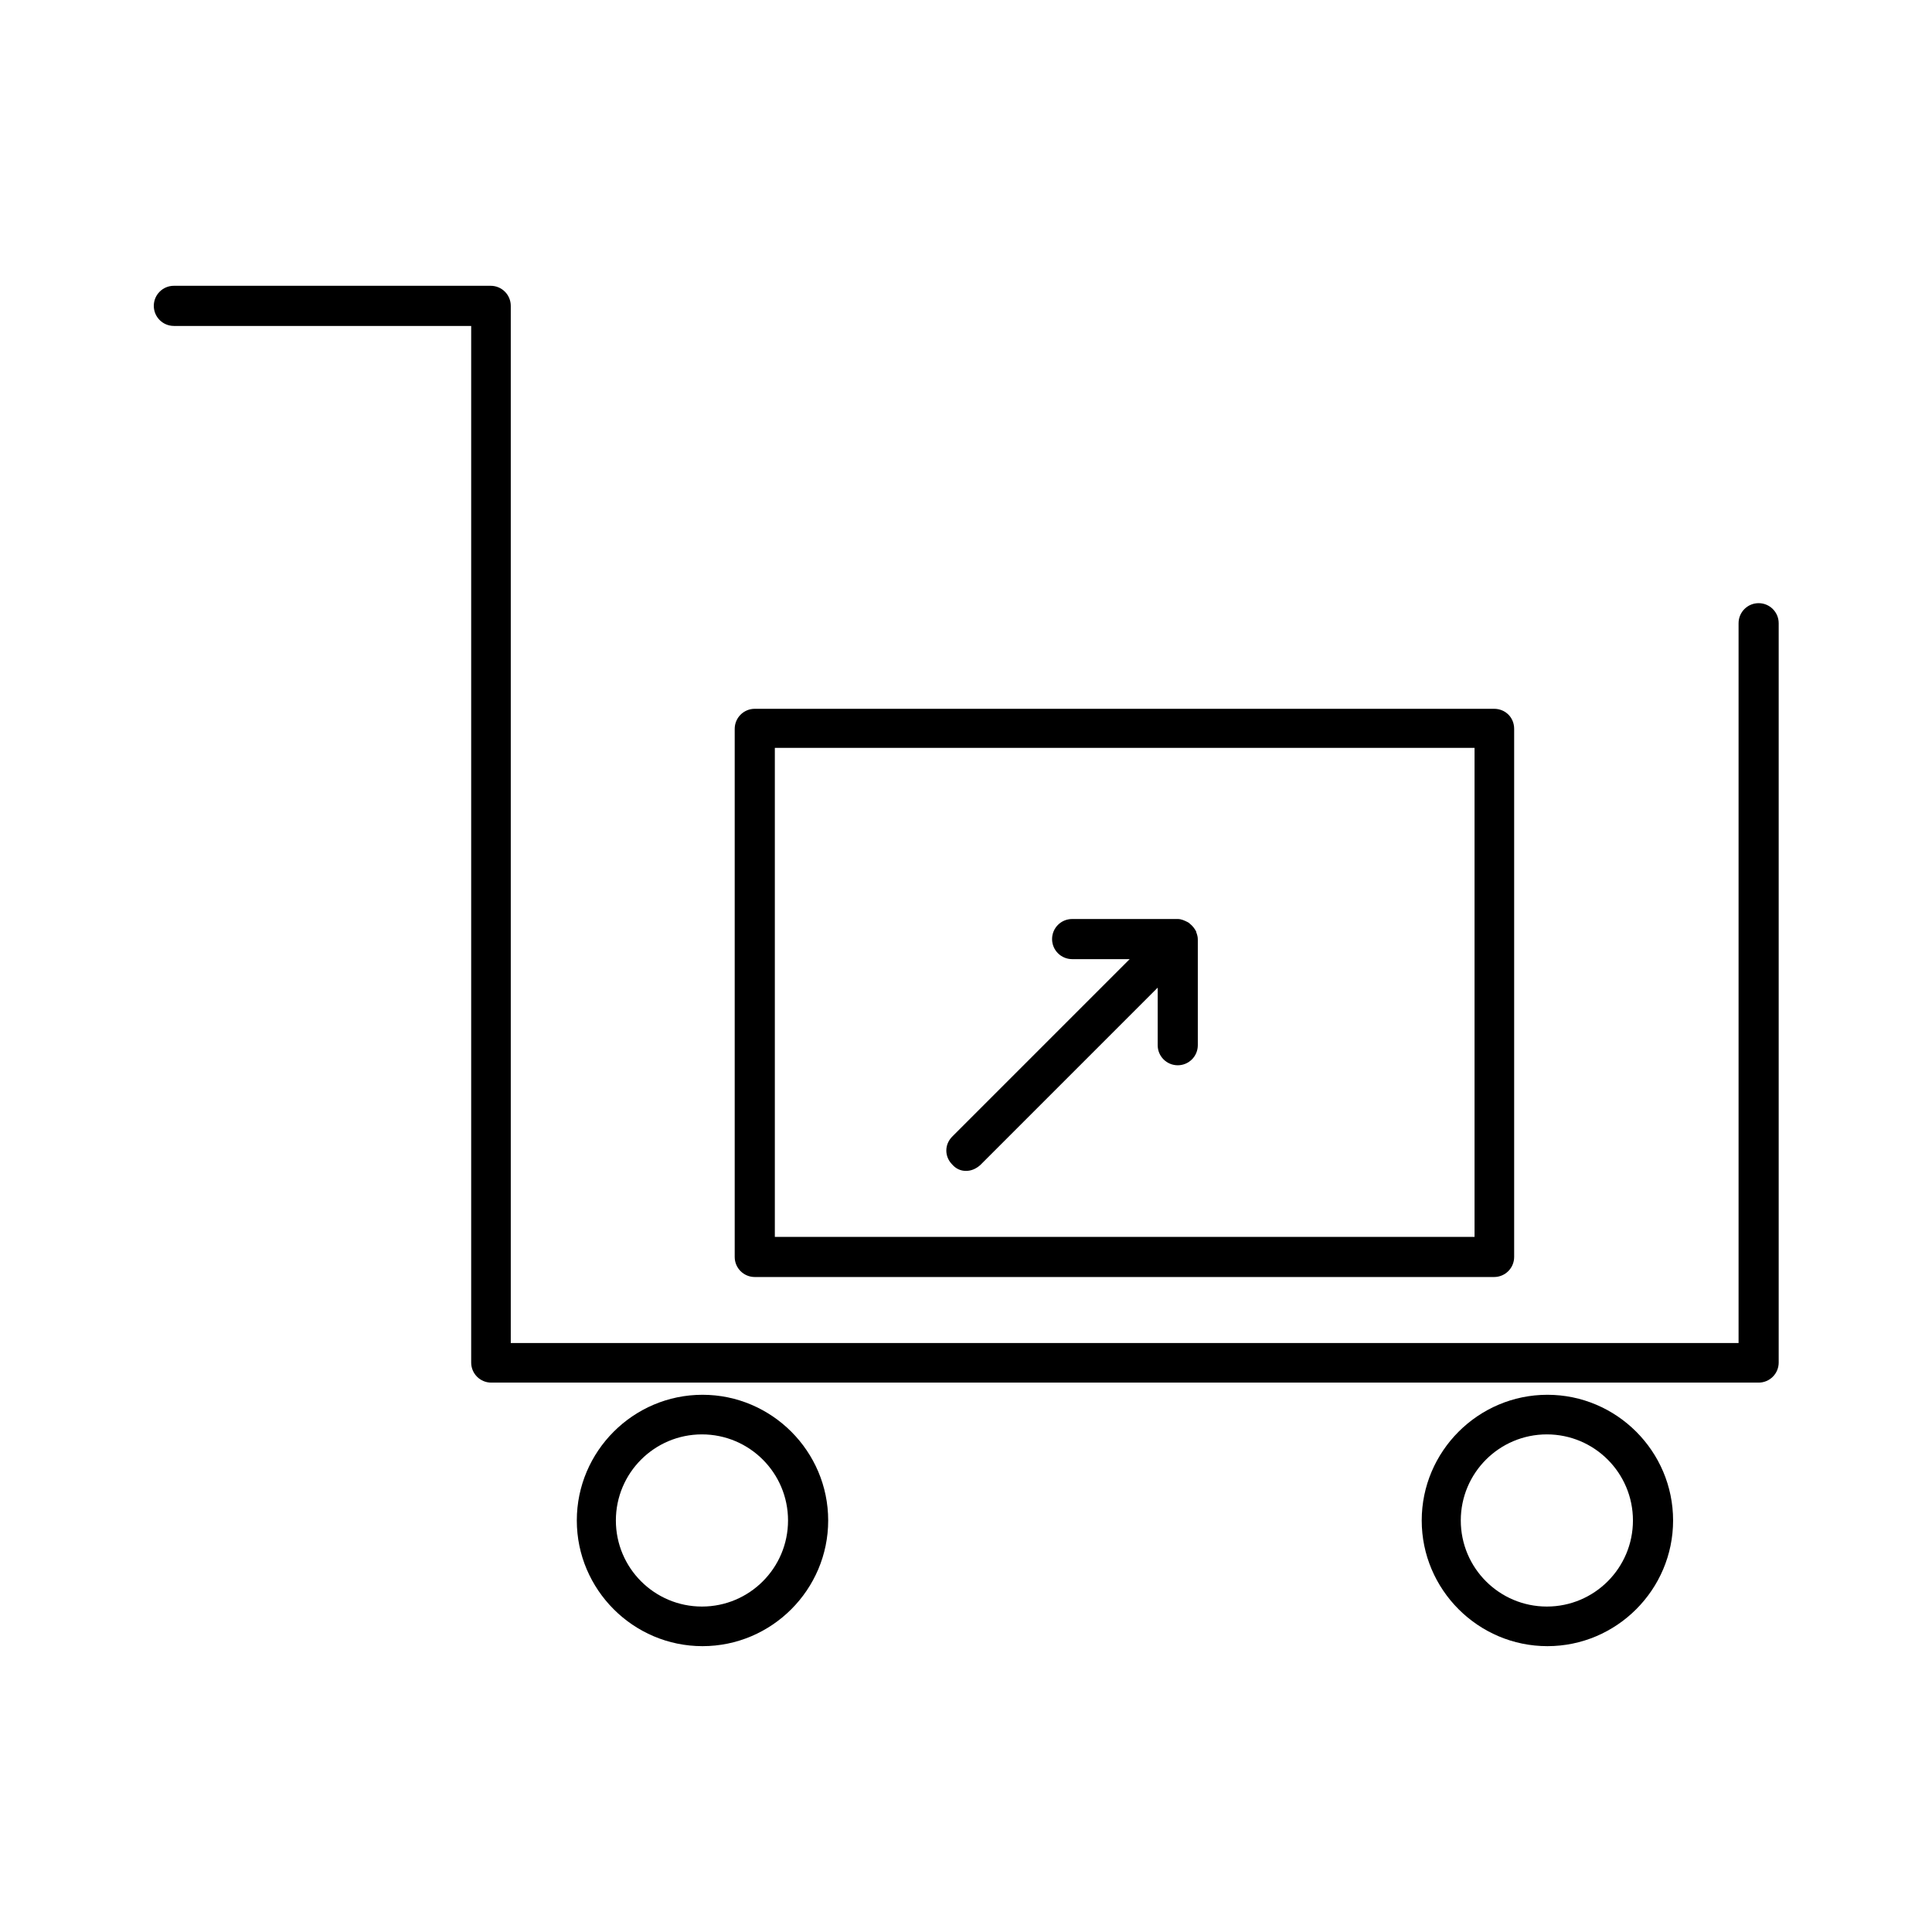
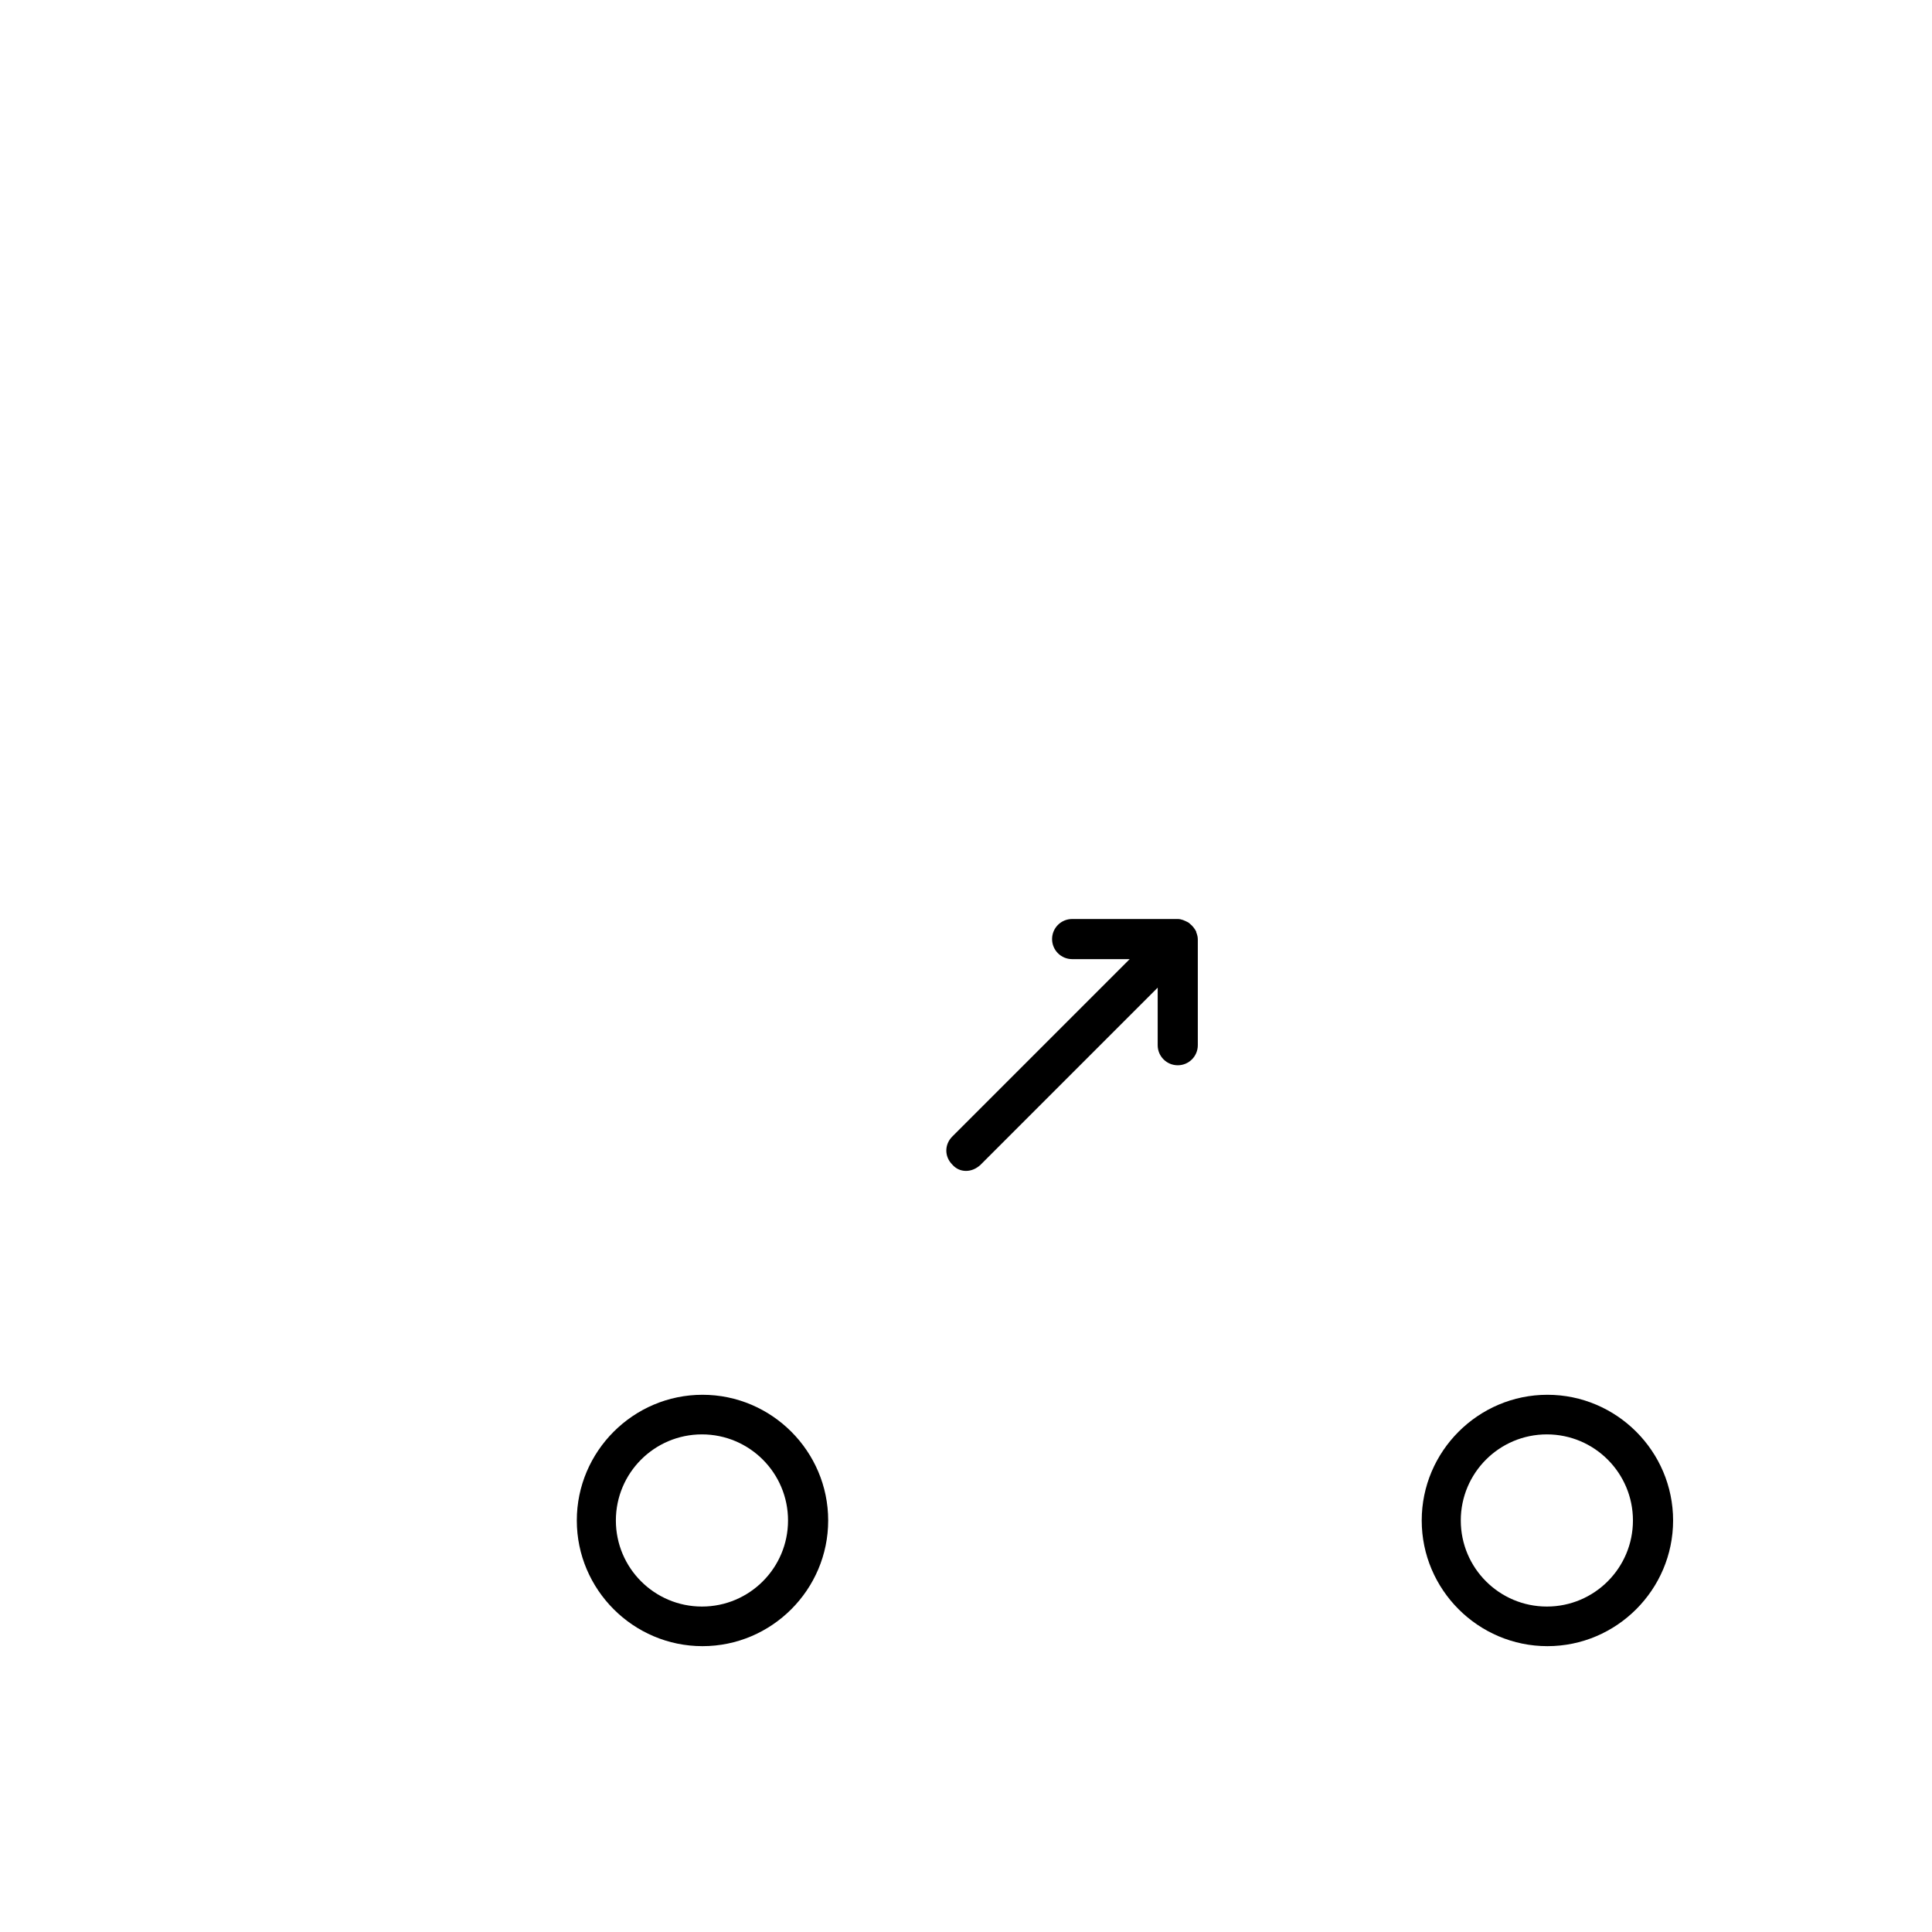
<svg xmlns="http://www.w3.org/2000/svg" fill="#000000" width="800px" height="800px" version="1.1" viewBox="144 144 512 512">
  <g>
    <path d="m296.86 546.94c0 18.332 14.973 33.309 33.309 33.309 18.332 0 33.309-14.973 33.309-33.309 0-18.332-14.973-33.309-33.309-33.309-18.336 0.004-33.309 14.977-33.309 33.309zm55.977 0c0 12.594-10.215 22.812-22.812 22.812-12.594 0-22.812-10.215-22.812-22.812 0-12.594 10.215-22.812 22.812-22.812 12.598 0.004 22.812 10.219 22.812 22.812z" />
    <path d="m520.77 546.94c0 18.332 14.973 33.309 33.309 33.309 18.332 0 33.309-14.973 33.309-33.309 0-18.332-14.973-33.309-33.309-33.309-18.336 0.004-33.309 14.977-33.309 33.309zm55.977 0c0 12.594-10.215 22.812-22.812 22.812-12.594 0-22.812-10.215-22.812-22.812 0-12.594 10.215-22.812 22.812-22.812 12.598 0.004 22.812 10.219 22.812 22.812z" />
-     <path d="m190.08 230.38h78.789v274.71c0 2.938 2.379 5.316 5.316 5.316h335.87c2.938 0 5.316-2.379 5.316-5.316v-195.93c0-2.938-2.379-5.316-5.316-5.316s-5.316 2.379-5.316 5.316v190.75l-325.38 0.004v-274.86c0-2.938-2.379-5.316-5.316-5.316h-83.969c-2.938 0-5.316 2.379-5.316 5.316 0 2.941 2.379 5.32 5.316 5.32z" />
-     <path d="m539.95 331.84h-195.93c-2.938 0-5.316 2.379-5.316 5.316v139.95c0 2.938 2.379 5.316 5.316 5.316h195.93c2.938 0 5.316-2.379 5.316-5.316v-139.95c0-3.078-2.379-5.316-5.316-5.316zm-5.18 61.156v78.789l-185.43 0.004v-129.59h185.43z" />
    <path d="m400 454.3c1.398 0 2.66-0.559 3.777-1.539l47.023-47.023v15.254c0 2.938 2.379 5.316 5.316 5.316s5.316-2.379 5.316-5.316v-27.988c0-0.699-0.141-1.258-0.418-1.961v-0.141c-0.418-0.84-0.98-1.539-1.68-2.098-0.141-0.141-0.281-0.281-0.559-0.418-0.84-0.418-1.68-0.84-2.66-0.84h-27.988c-2.938 0-5.316 2.379-5.316 5.316s2.379 5.316 5.316 5.316h15.254l-47.023 47.023c-2.098 2.098-2.098 5.316 0 7.418 0.98 1.121 2.238 1.68 3.641 1.68z" />
  </g>
</svg>